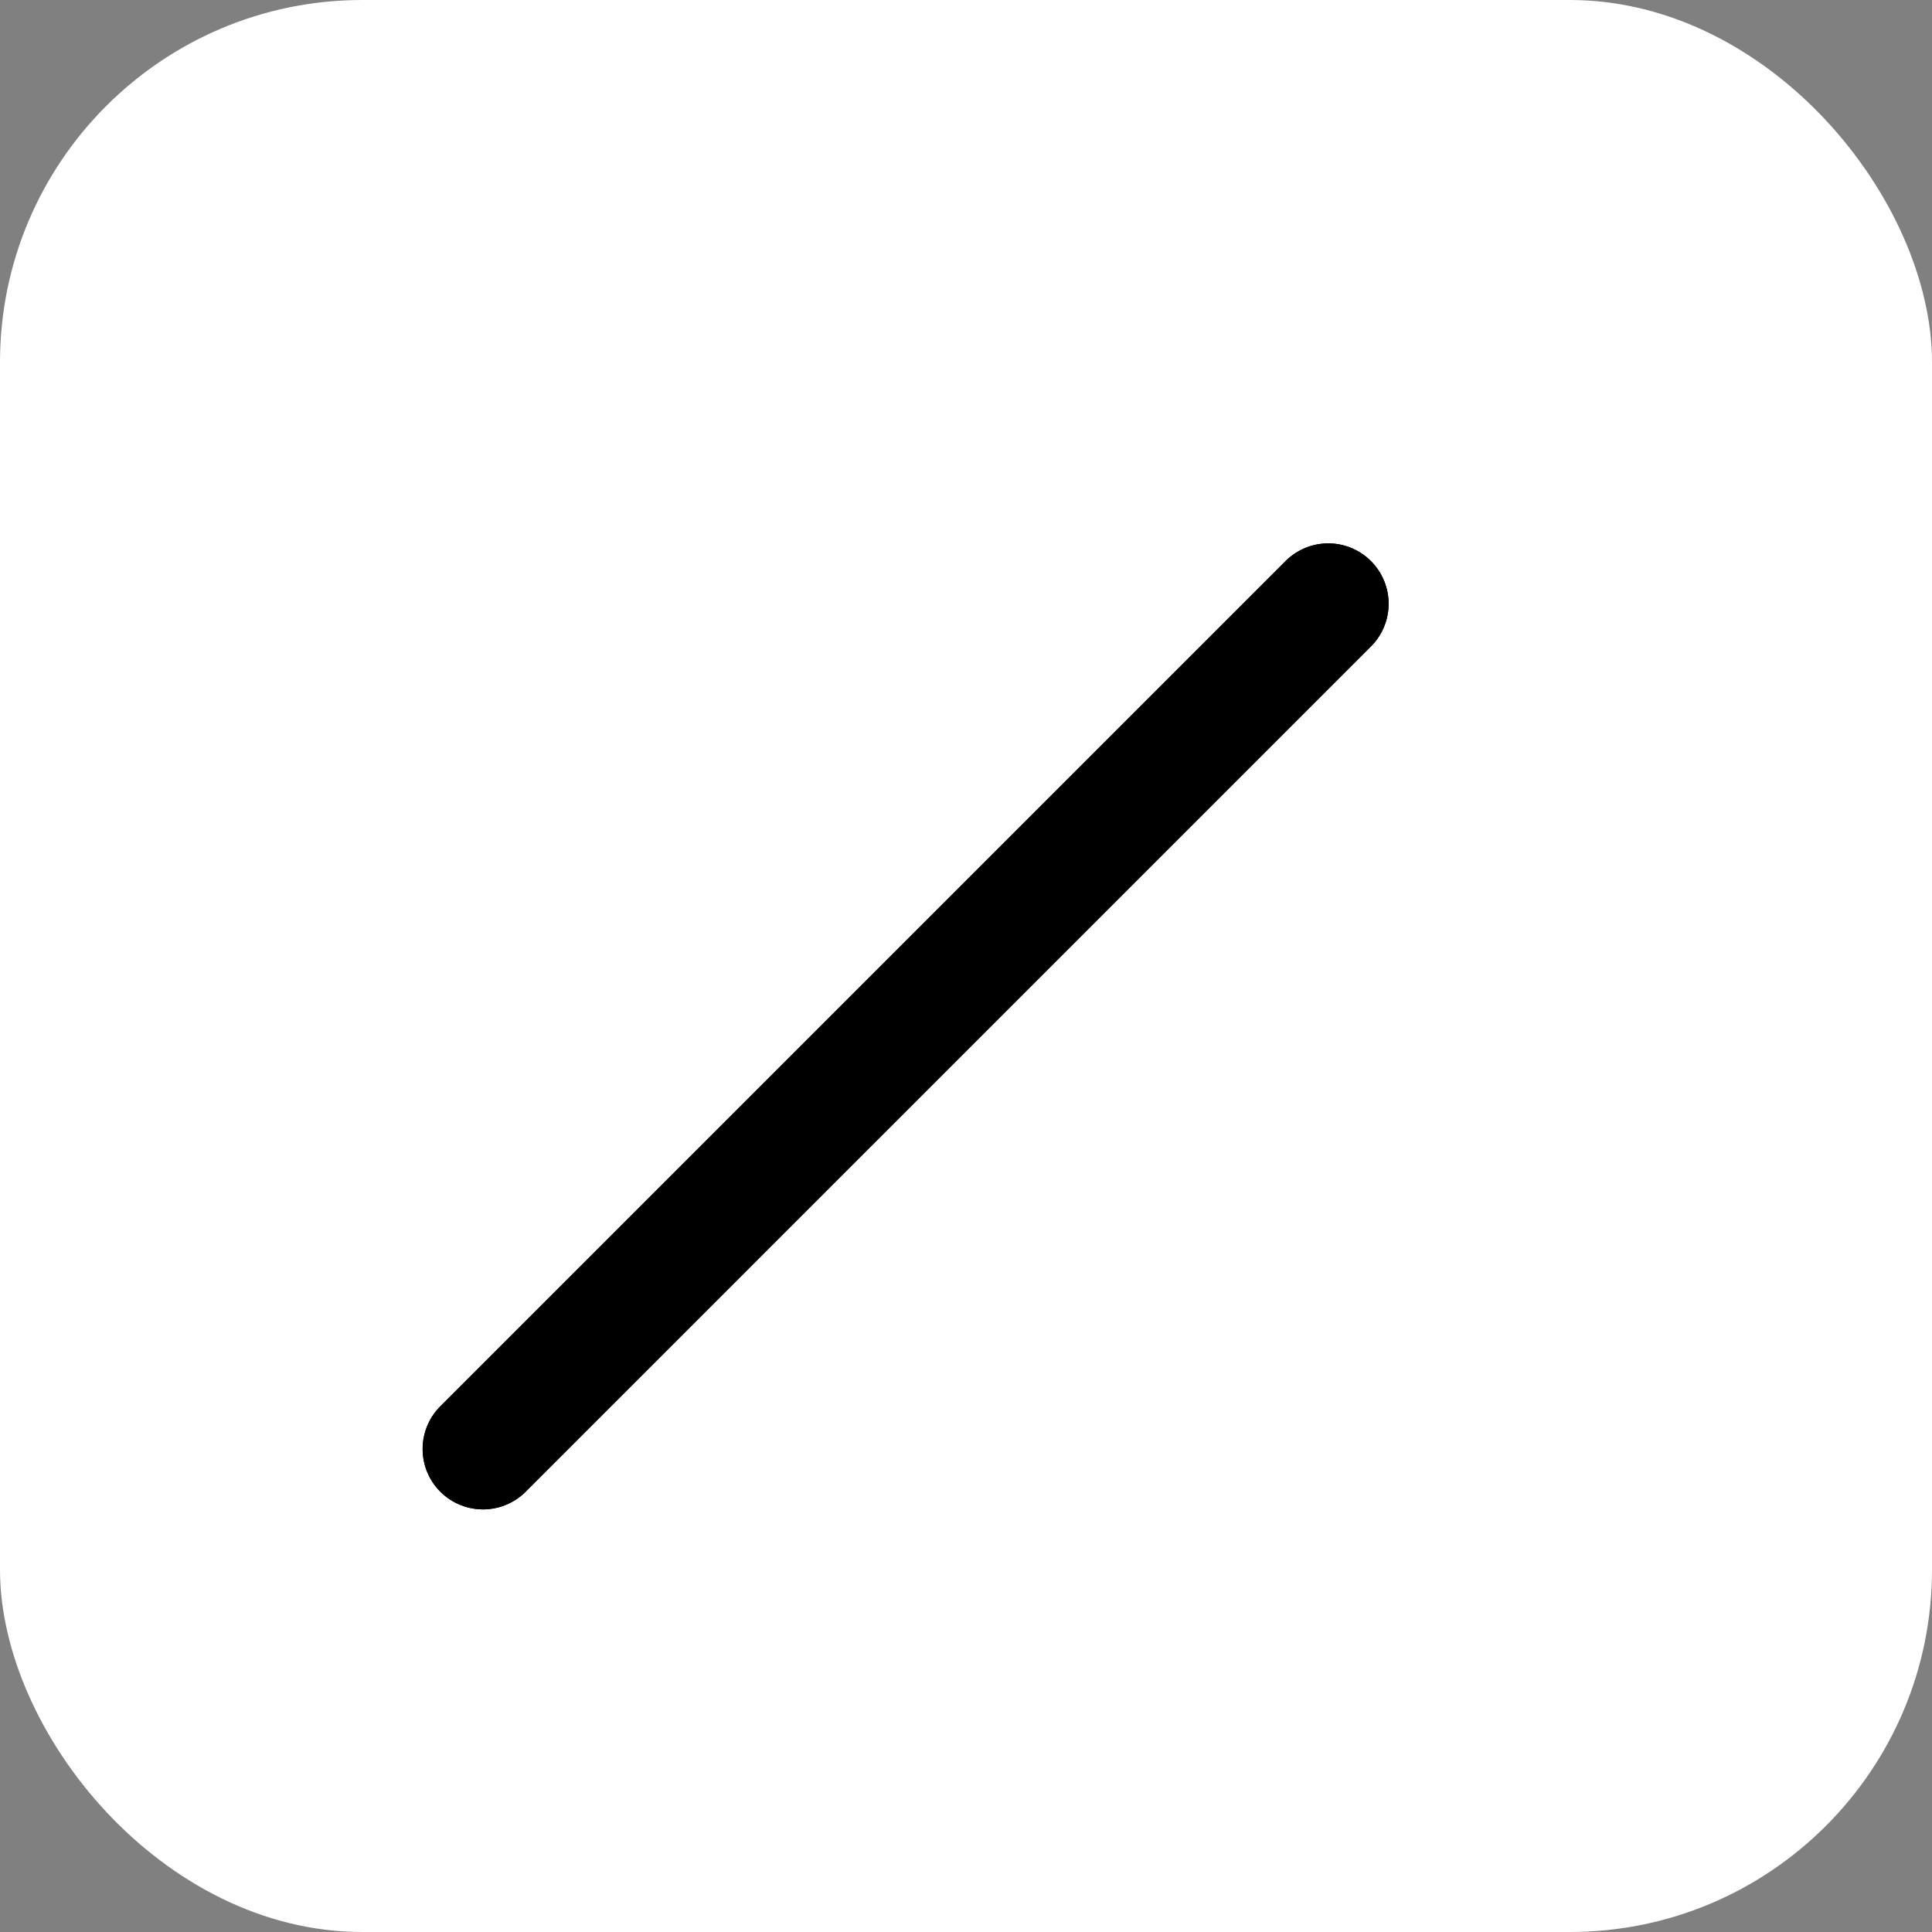
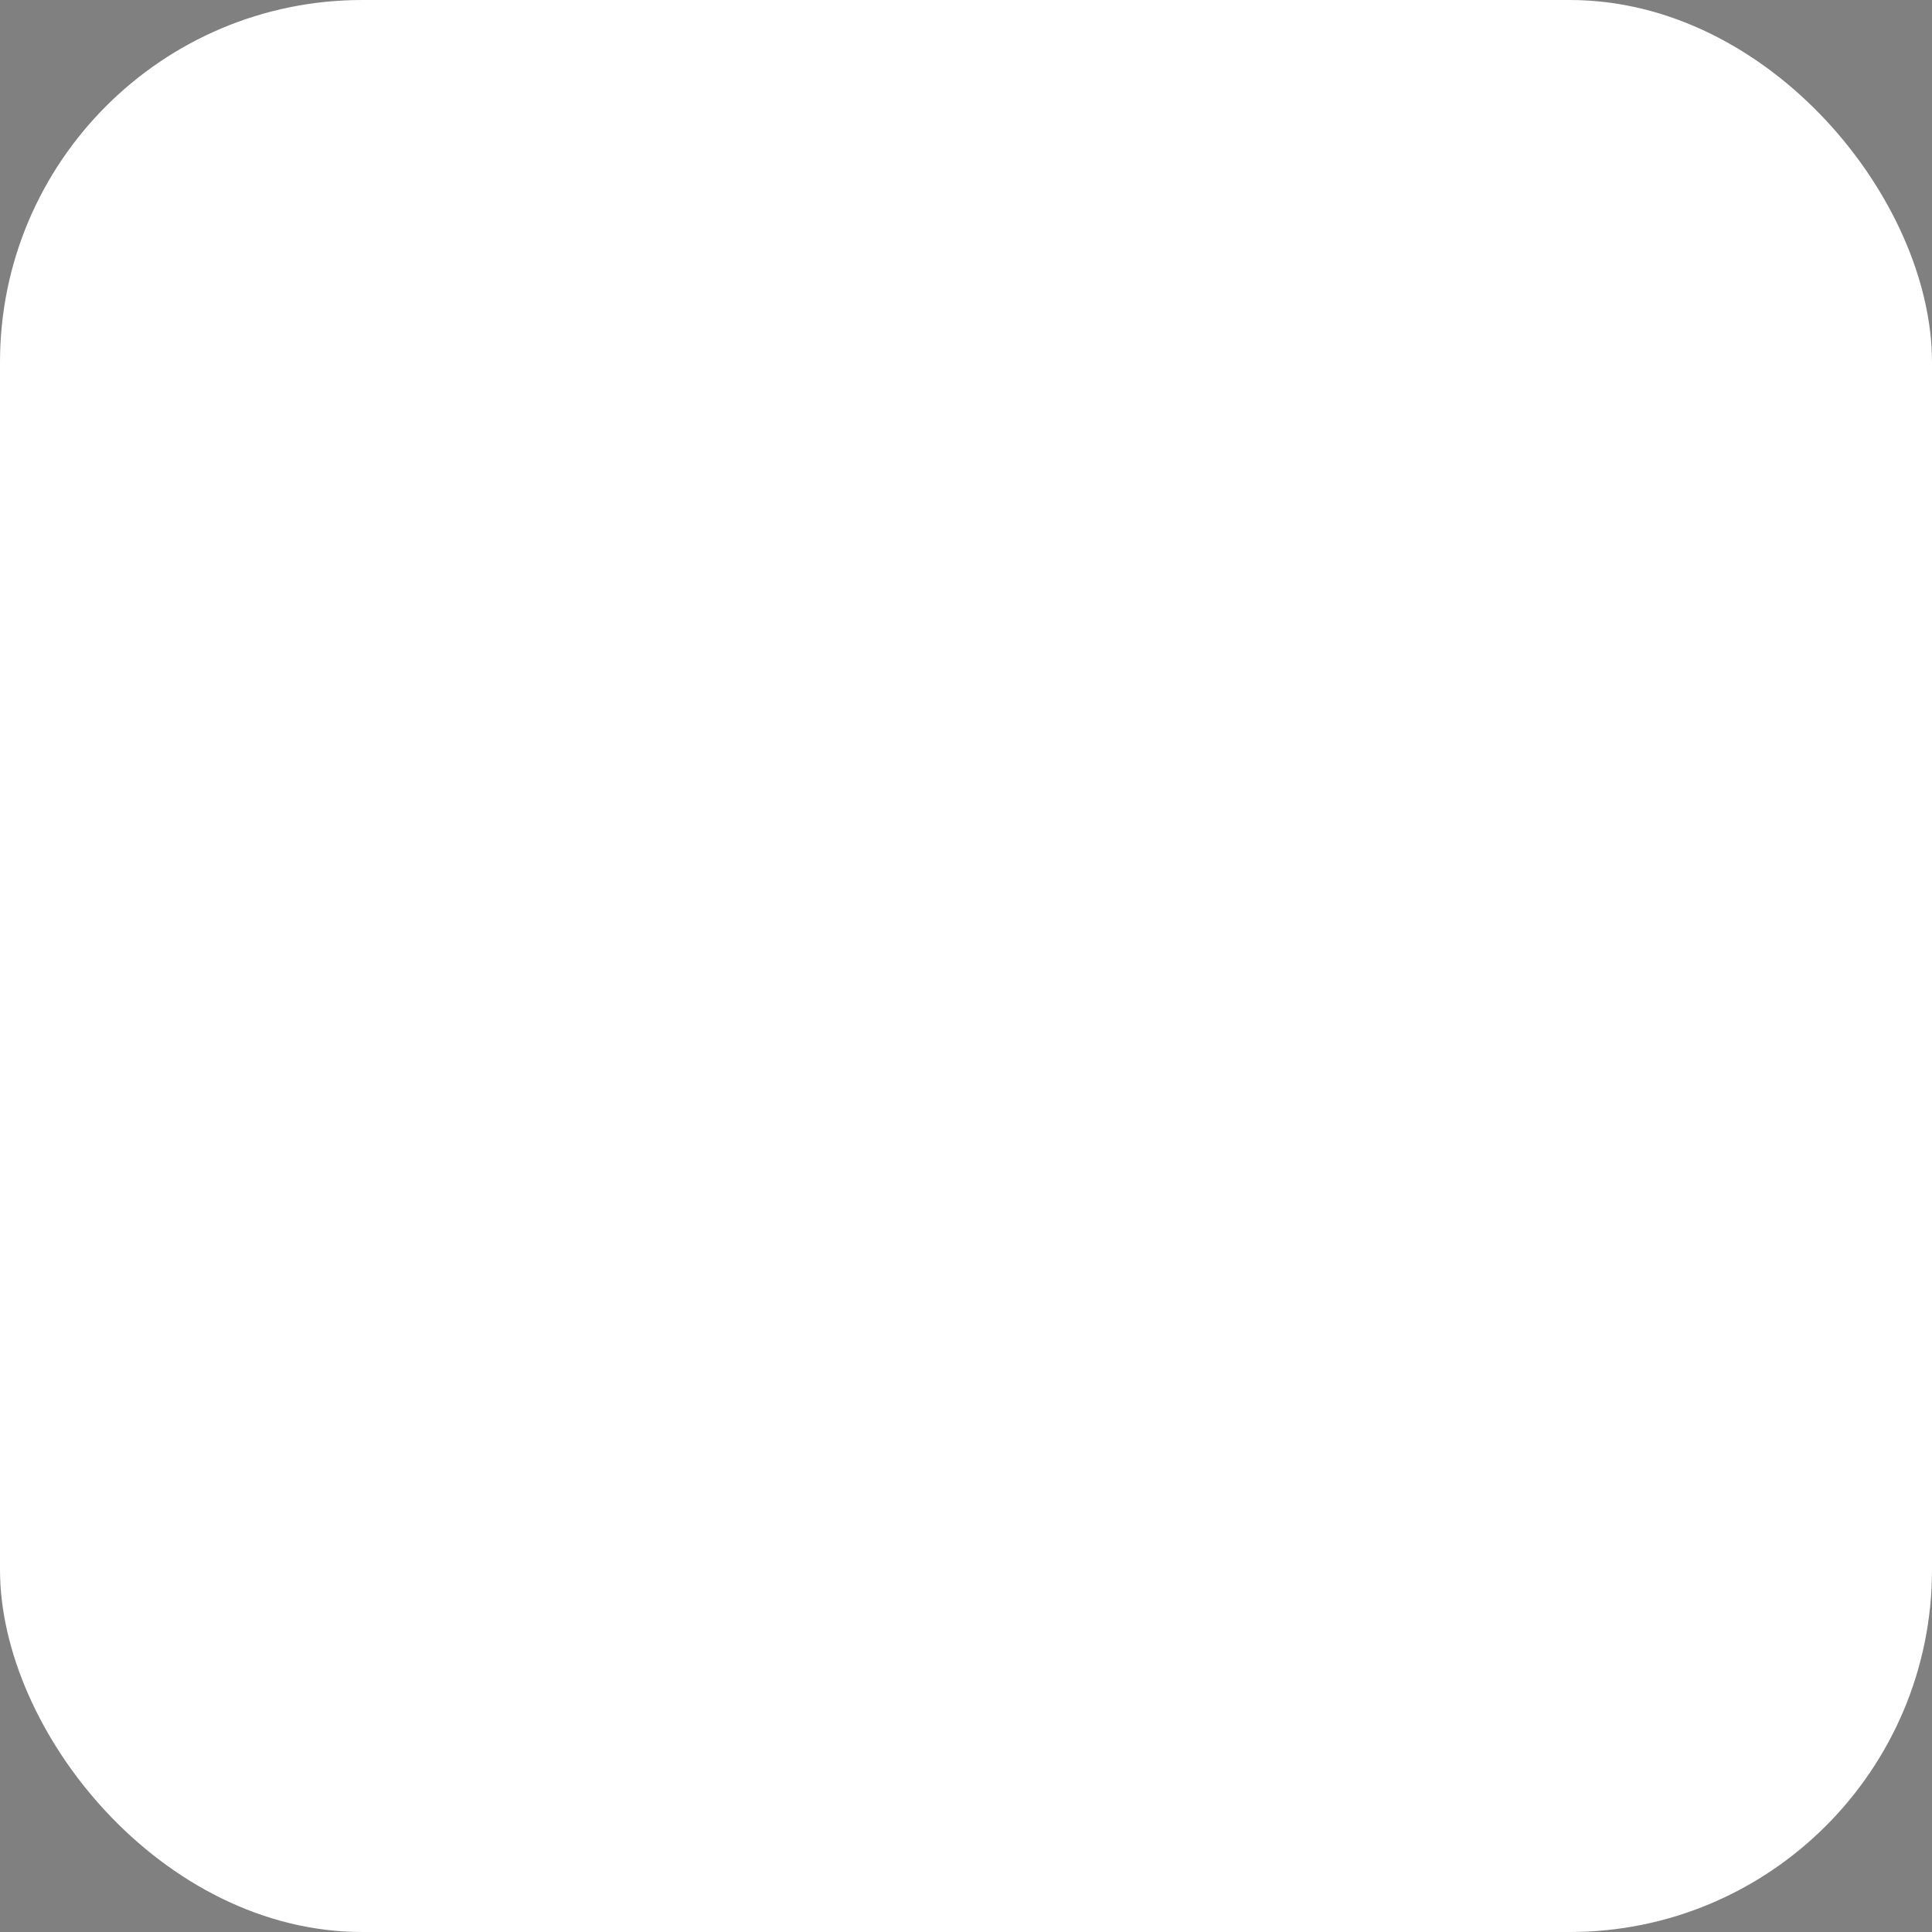
<svg xmlns="http://www.w3.org/2000/svg" width="32" height="32" viewBox="0 0 32 32" fill="none">
  <rect x="0" y="0" width="32" height="32" fill="#808080" stroke="none" />
  <rect width="32" height="32" rx="6" fill="#FFFFFF" />
-   <path d="M22 10L12 20M12 20L8 24M12 20L22 10" stroke="#000000" stroke-width="2" stroke-linecap="round" stroke-linejoin="round" />
-   <path d="M22 10L12 20M12 20L8 24M12 20L22 10" stroke="#000000" stroke-width="2" stroke-linecap="round" stroke-linejoin="round" />
</svg>